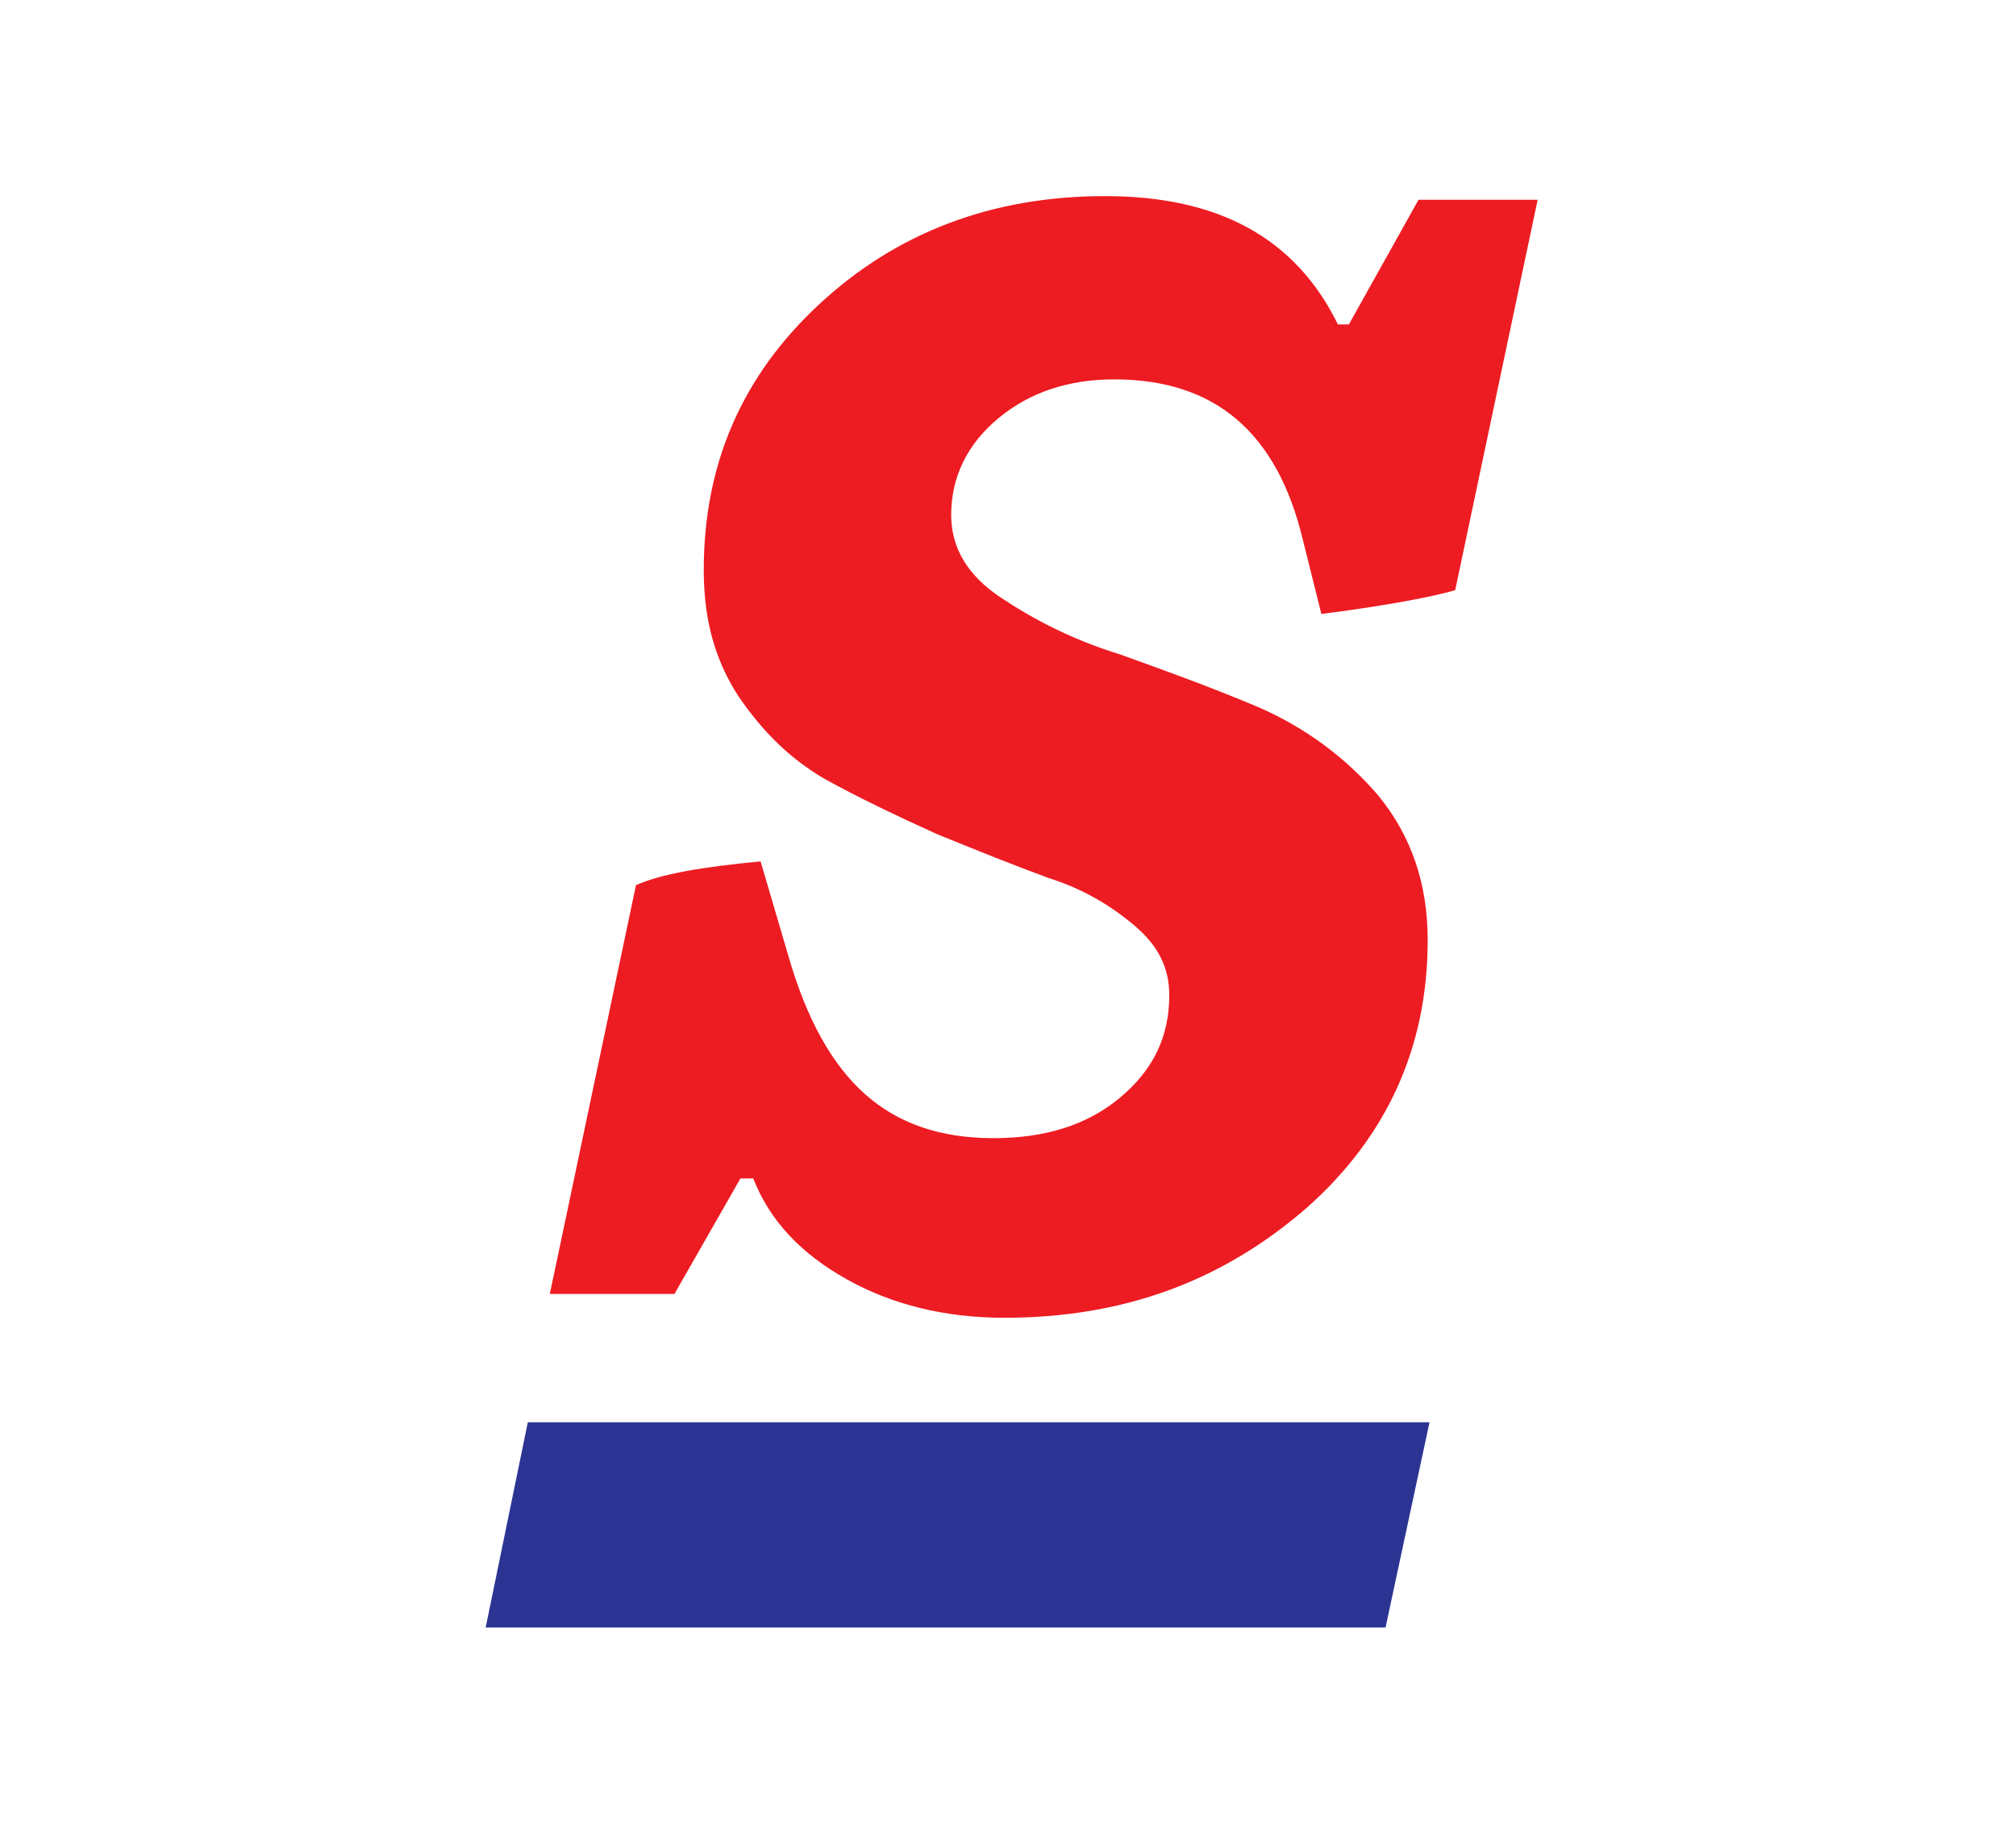
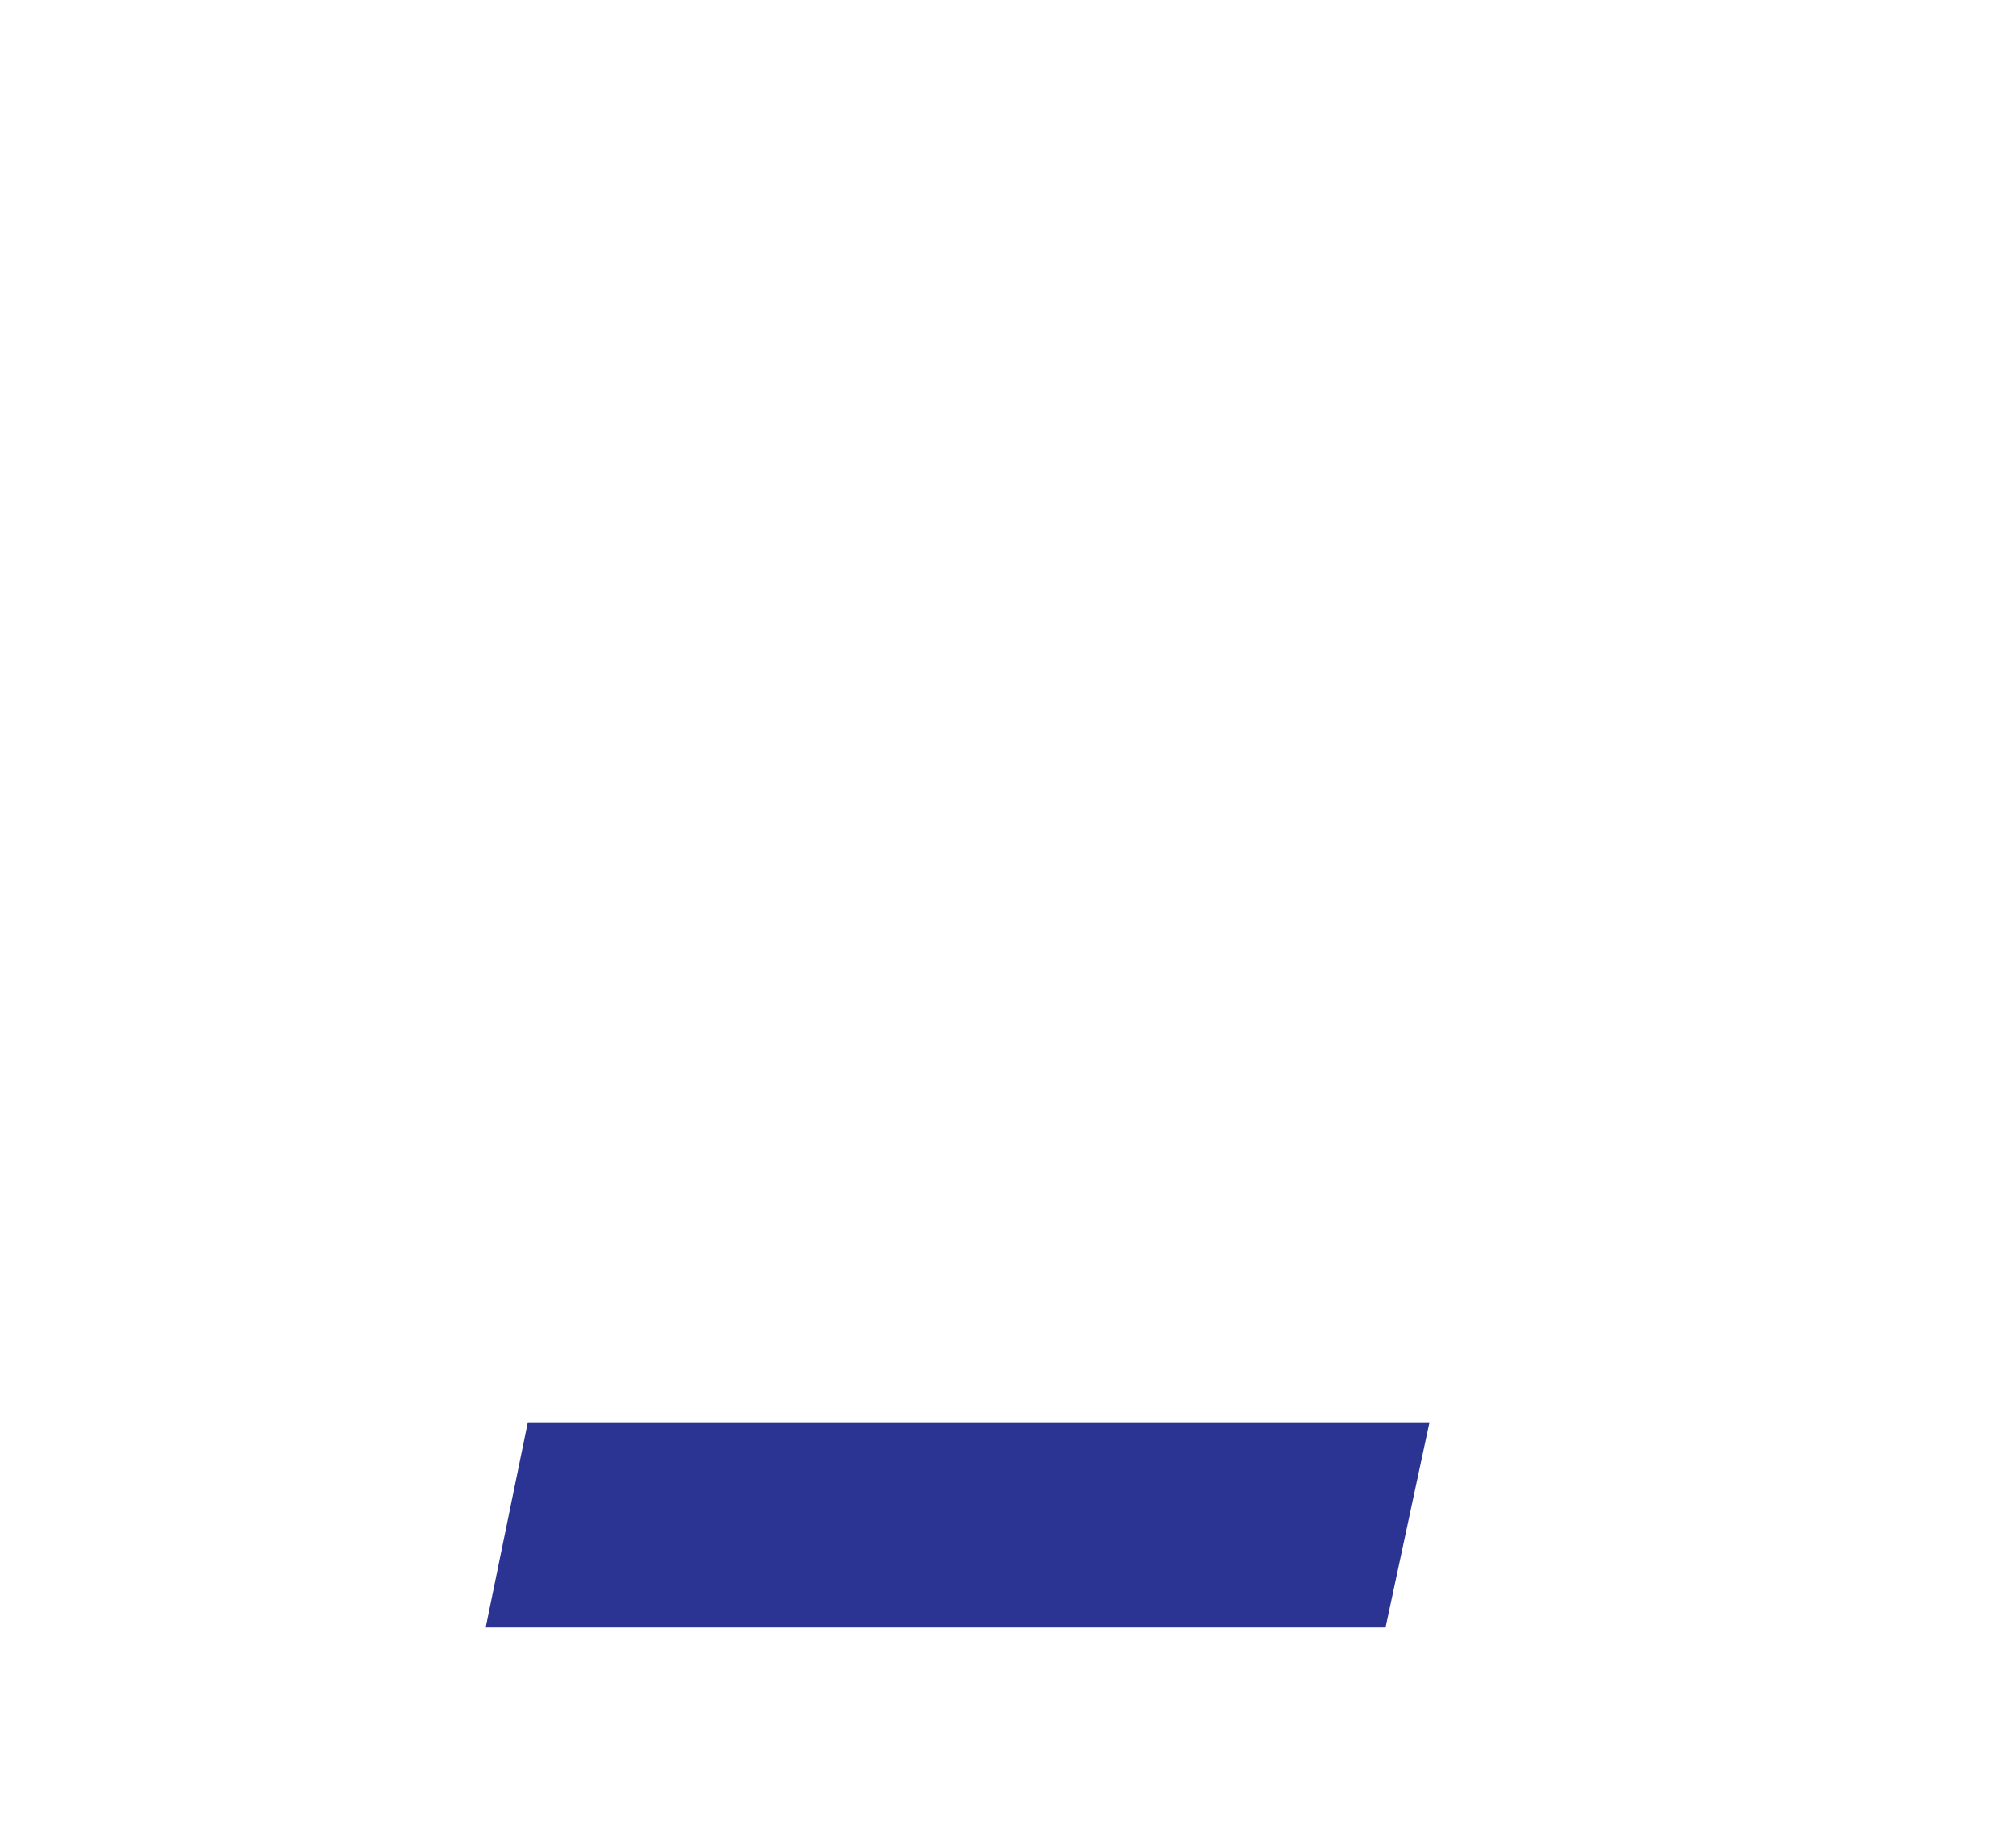
<svg xmlns="http://www.w3.org/2000/svg" xml:space="preserve" id="Слой_1" width="110" height="100" x="0" y="0" style="enable-background:new 0 0 110 100" version="1.1" viewBox="0 0 110 100">
  <style type="text/css">.st0{fill:#fff}.st1{fill:#ed1c22}.st2{fill:#2c3493}</style>
  <path d="M0 0h110v100H0z" class="st0" />
  <g id="_x31_8128">
    <g>
      <g>
-         <path d="M54.8 71.9c-3.2 0-6.1-.7-8.6-2.1-2.5-1.4-4.2-3.2-5.1-5.5h-.7l-3.6 6.3H30l4.7-22.3c1.3-.6 3.6-1 6.8-1.3l1.5 5.1c1 3.5 2.4 6 4.2 7.6s4.1 2.4 7 2.4c2.8 0 5.1-.7 6.9-2.2 1.8-1.5 2.7-3.3 2.7-5.6 0-1.5-.6-2.7-1.9-3.8-1.3-1.1-2.8-2-4.7-2.6-1.9-.7-3.9-1.5-6.1-2.4-2.2-1-4.3-2-6.1-3-1.9-1.1-3.4-2.6-4.7-4.5-1.3-2-1.9-4.2-1.9-6.9 0-5.8 2.1-10.6 6.3-14.5s9.4-5.9 15.6-5.9c6.2 0 10.4 2.3 12.7 7h.6l3.8-6.8h6.5l-4.5 21.3c-1 .3-3.4.8-7.3 1.3l-1-4c-1.4-5.9-4.8-8.8-10.3-8.8-2.5 0-4.6.7-6.3 2.1s-2.6 3.2-2.6 5.3c0 1.8.9 3.3 2.7 4.5s3.9 2.3 6.5 3.1c2.5.9 5 1.8 7.6 2.9 2.5 1.1 4.7 2.7 6.5 4.8 1.8 2.2 2.7 4.8 2.7 7.9 0 5.8-2.2 10.7-6.6 14.6-4.6 4-10 6-16.5 6z" class="st1" />
-       </g>
+         </g>
    </g>
    <path d="M78 77.6H28.8l-2.3 11.2h49.1z" class="st2" />
  </g>
</svg>